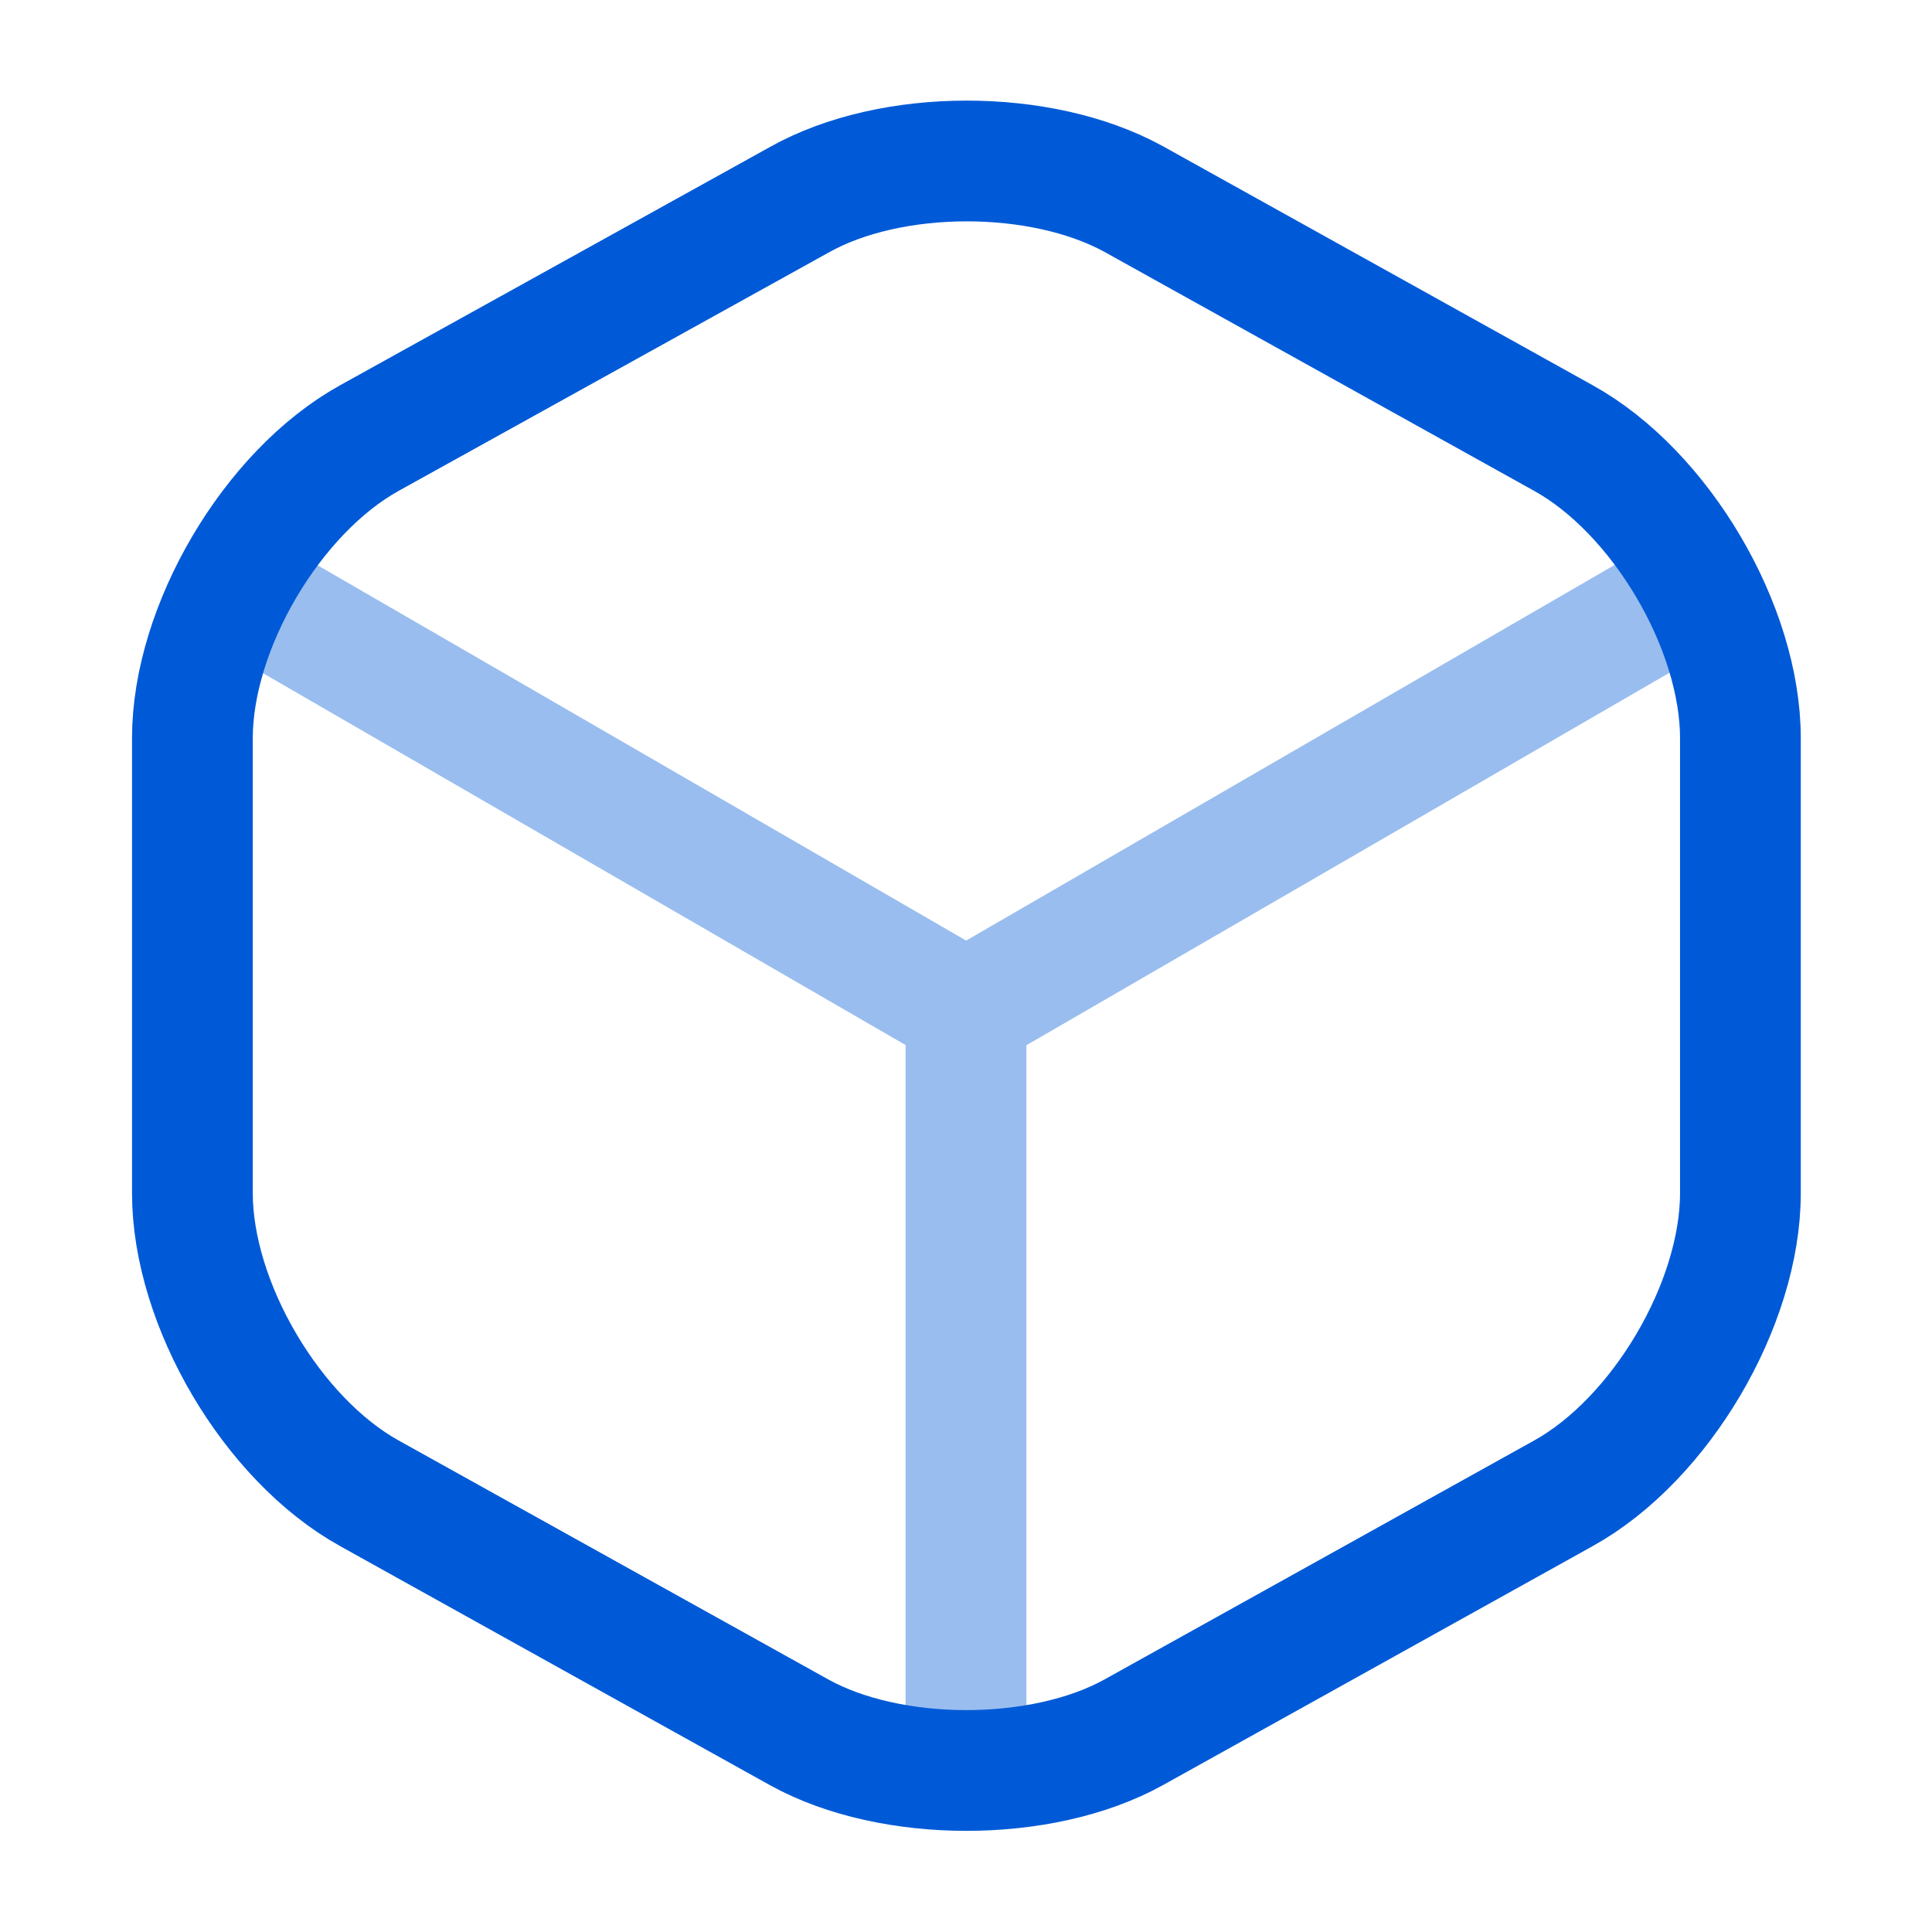
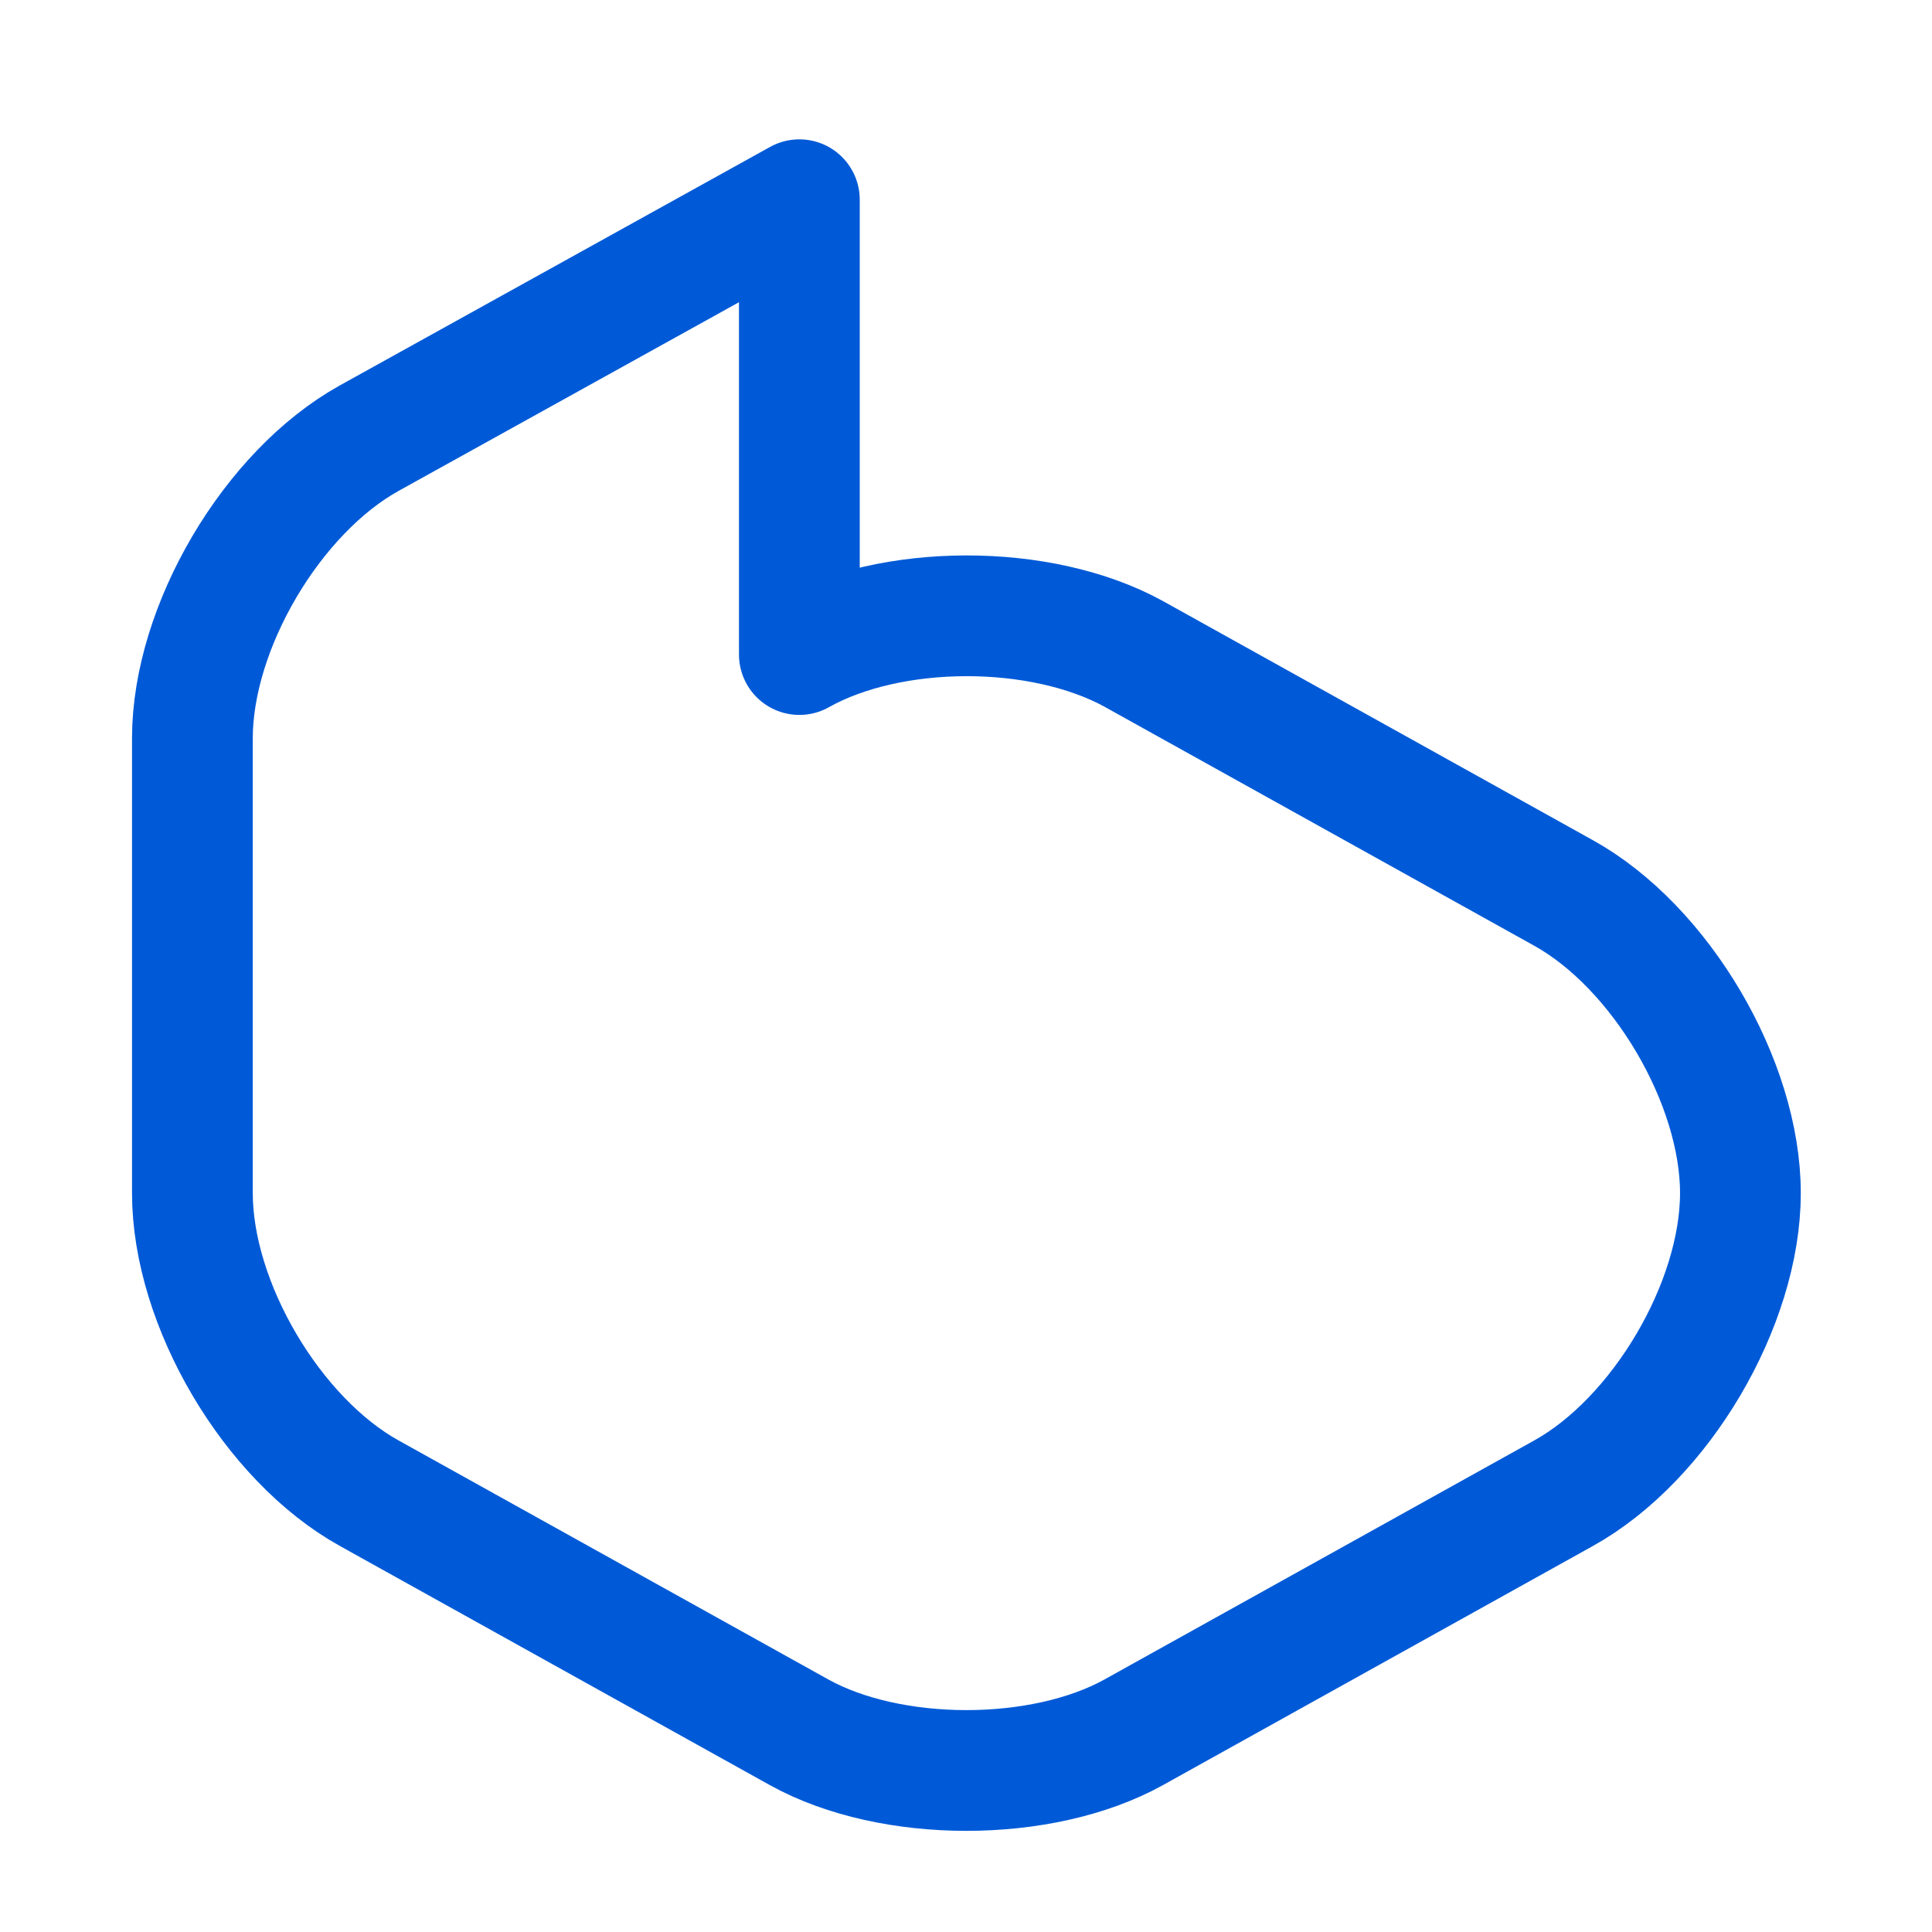
<svg xmlns="http://www.w3.org/2000/svg" width="80" height="80" viewBox="0 0 24 24" fill="none">
  <g opacity=".4" stroke="#005ad7" stroke-width="1.5" stroke-linecap="round" stroke-linejoin="round">
-     <path d="m3.172 7.441 8.83 5.11 8.77-5.08M12 21.61v-9.07" />
-   </g>
-   <path d="m9.93 2.481-5.34 2.96c-1.21.67-2.2 2.35-2.2 3.73v5.65c0 1.38.99 3.06 2.2 3.73l5.34 2.97c1.14.63 3.01.63 4.15 0l5.34-2.97c1.21-.67 2.2-2.35 2.2-3.73v-5.65c0-1.38-.99-3.06-2.2-3.73l-5.34-2.97c-1.15-.63-3.01-.63-4.15.01Z" stroke="#005ad7" stroke-width="1.5" stroke-linecap="round" stroke-linejoin="round" />
+     </g>
+   <path d="m9.93 2.481-5.34 2.96c-1.21.67-2.2 2.35-2.2 3.73v5.65c0 1.38.99 3.06 2.2 3.73l5.34 2.97c1.14.63 3.01.63 4.15 0l5.34-2.97c1.21-.67 2.2-2.35 2.2-3.73c0-1.38-.99-3.06-2.2-3.73l-5.34-2.97c-1.15-.63-3.01-.63-4.15.01Z" stroke="#005ad7" stroke-width="1.5" stroke-linecap="round" stroke-linejoin="round" />
</svg>